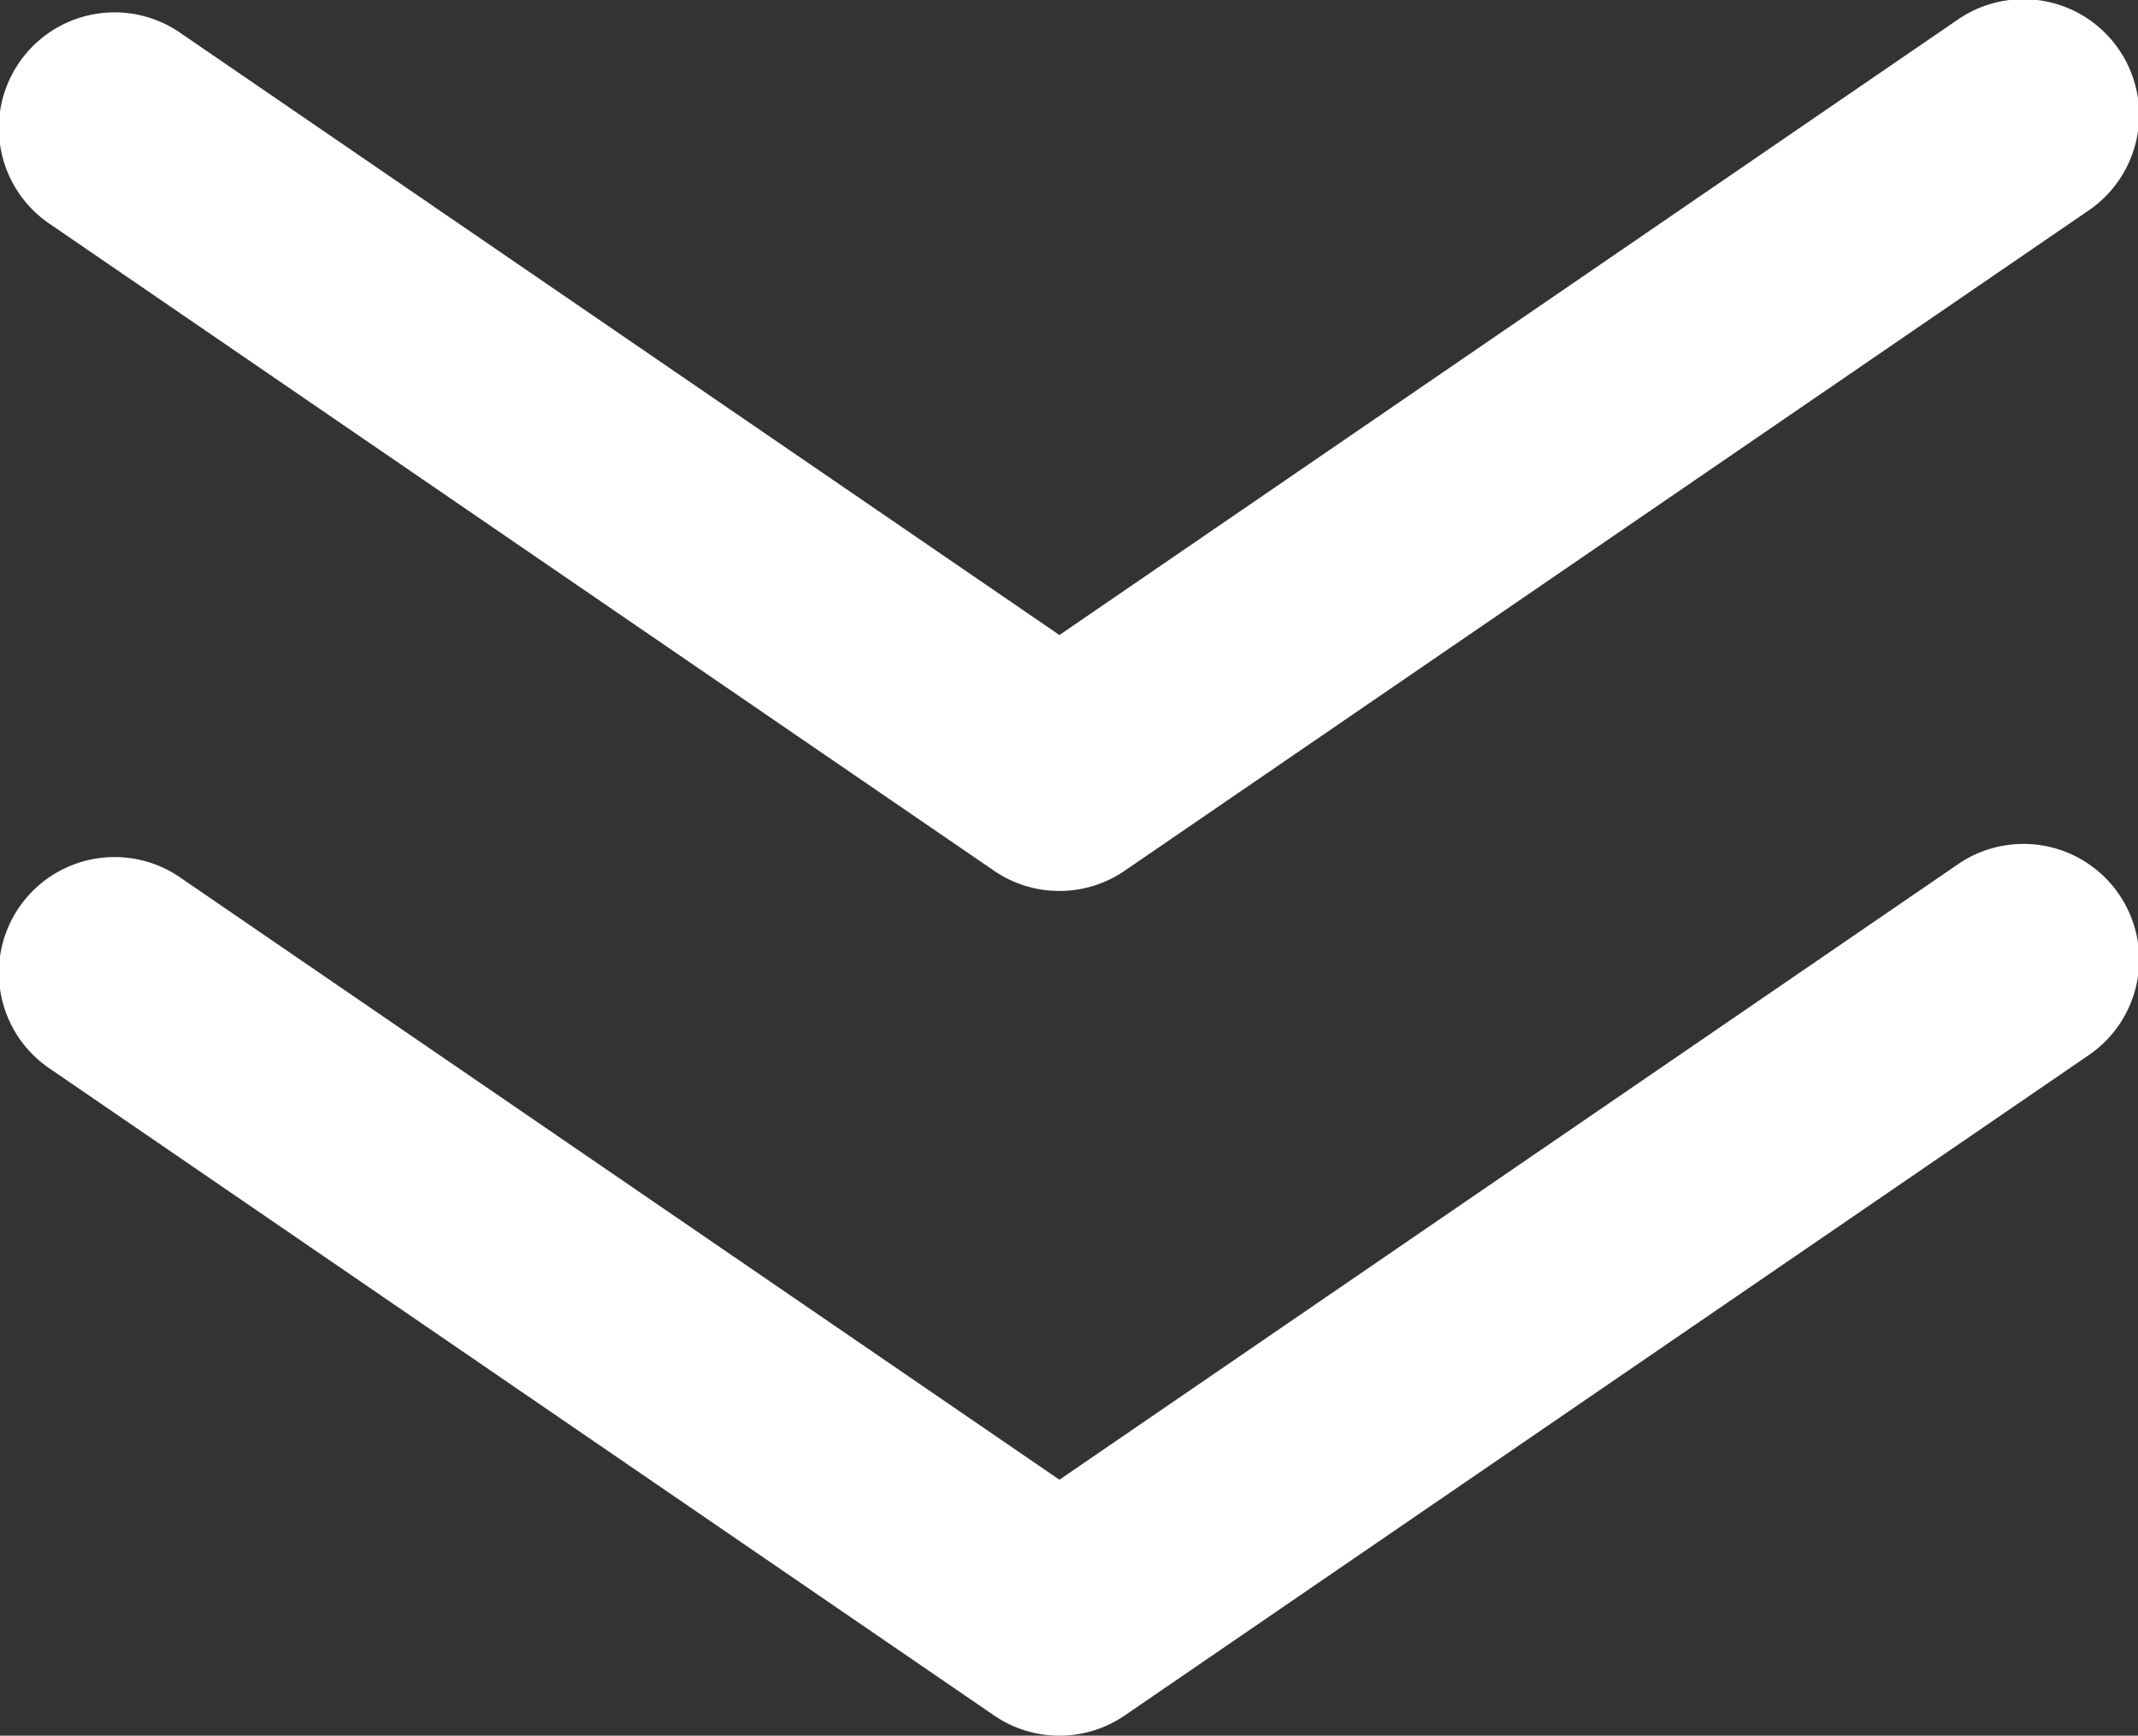
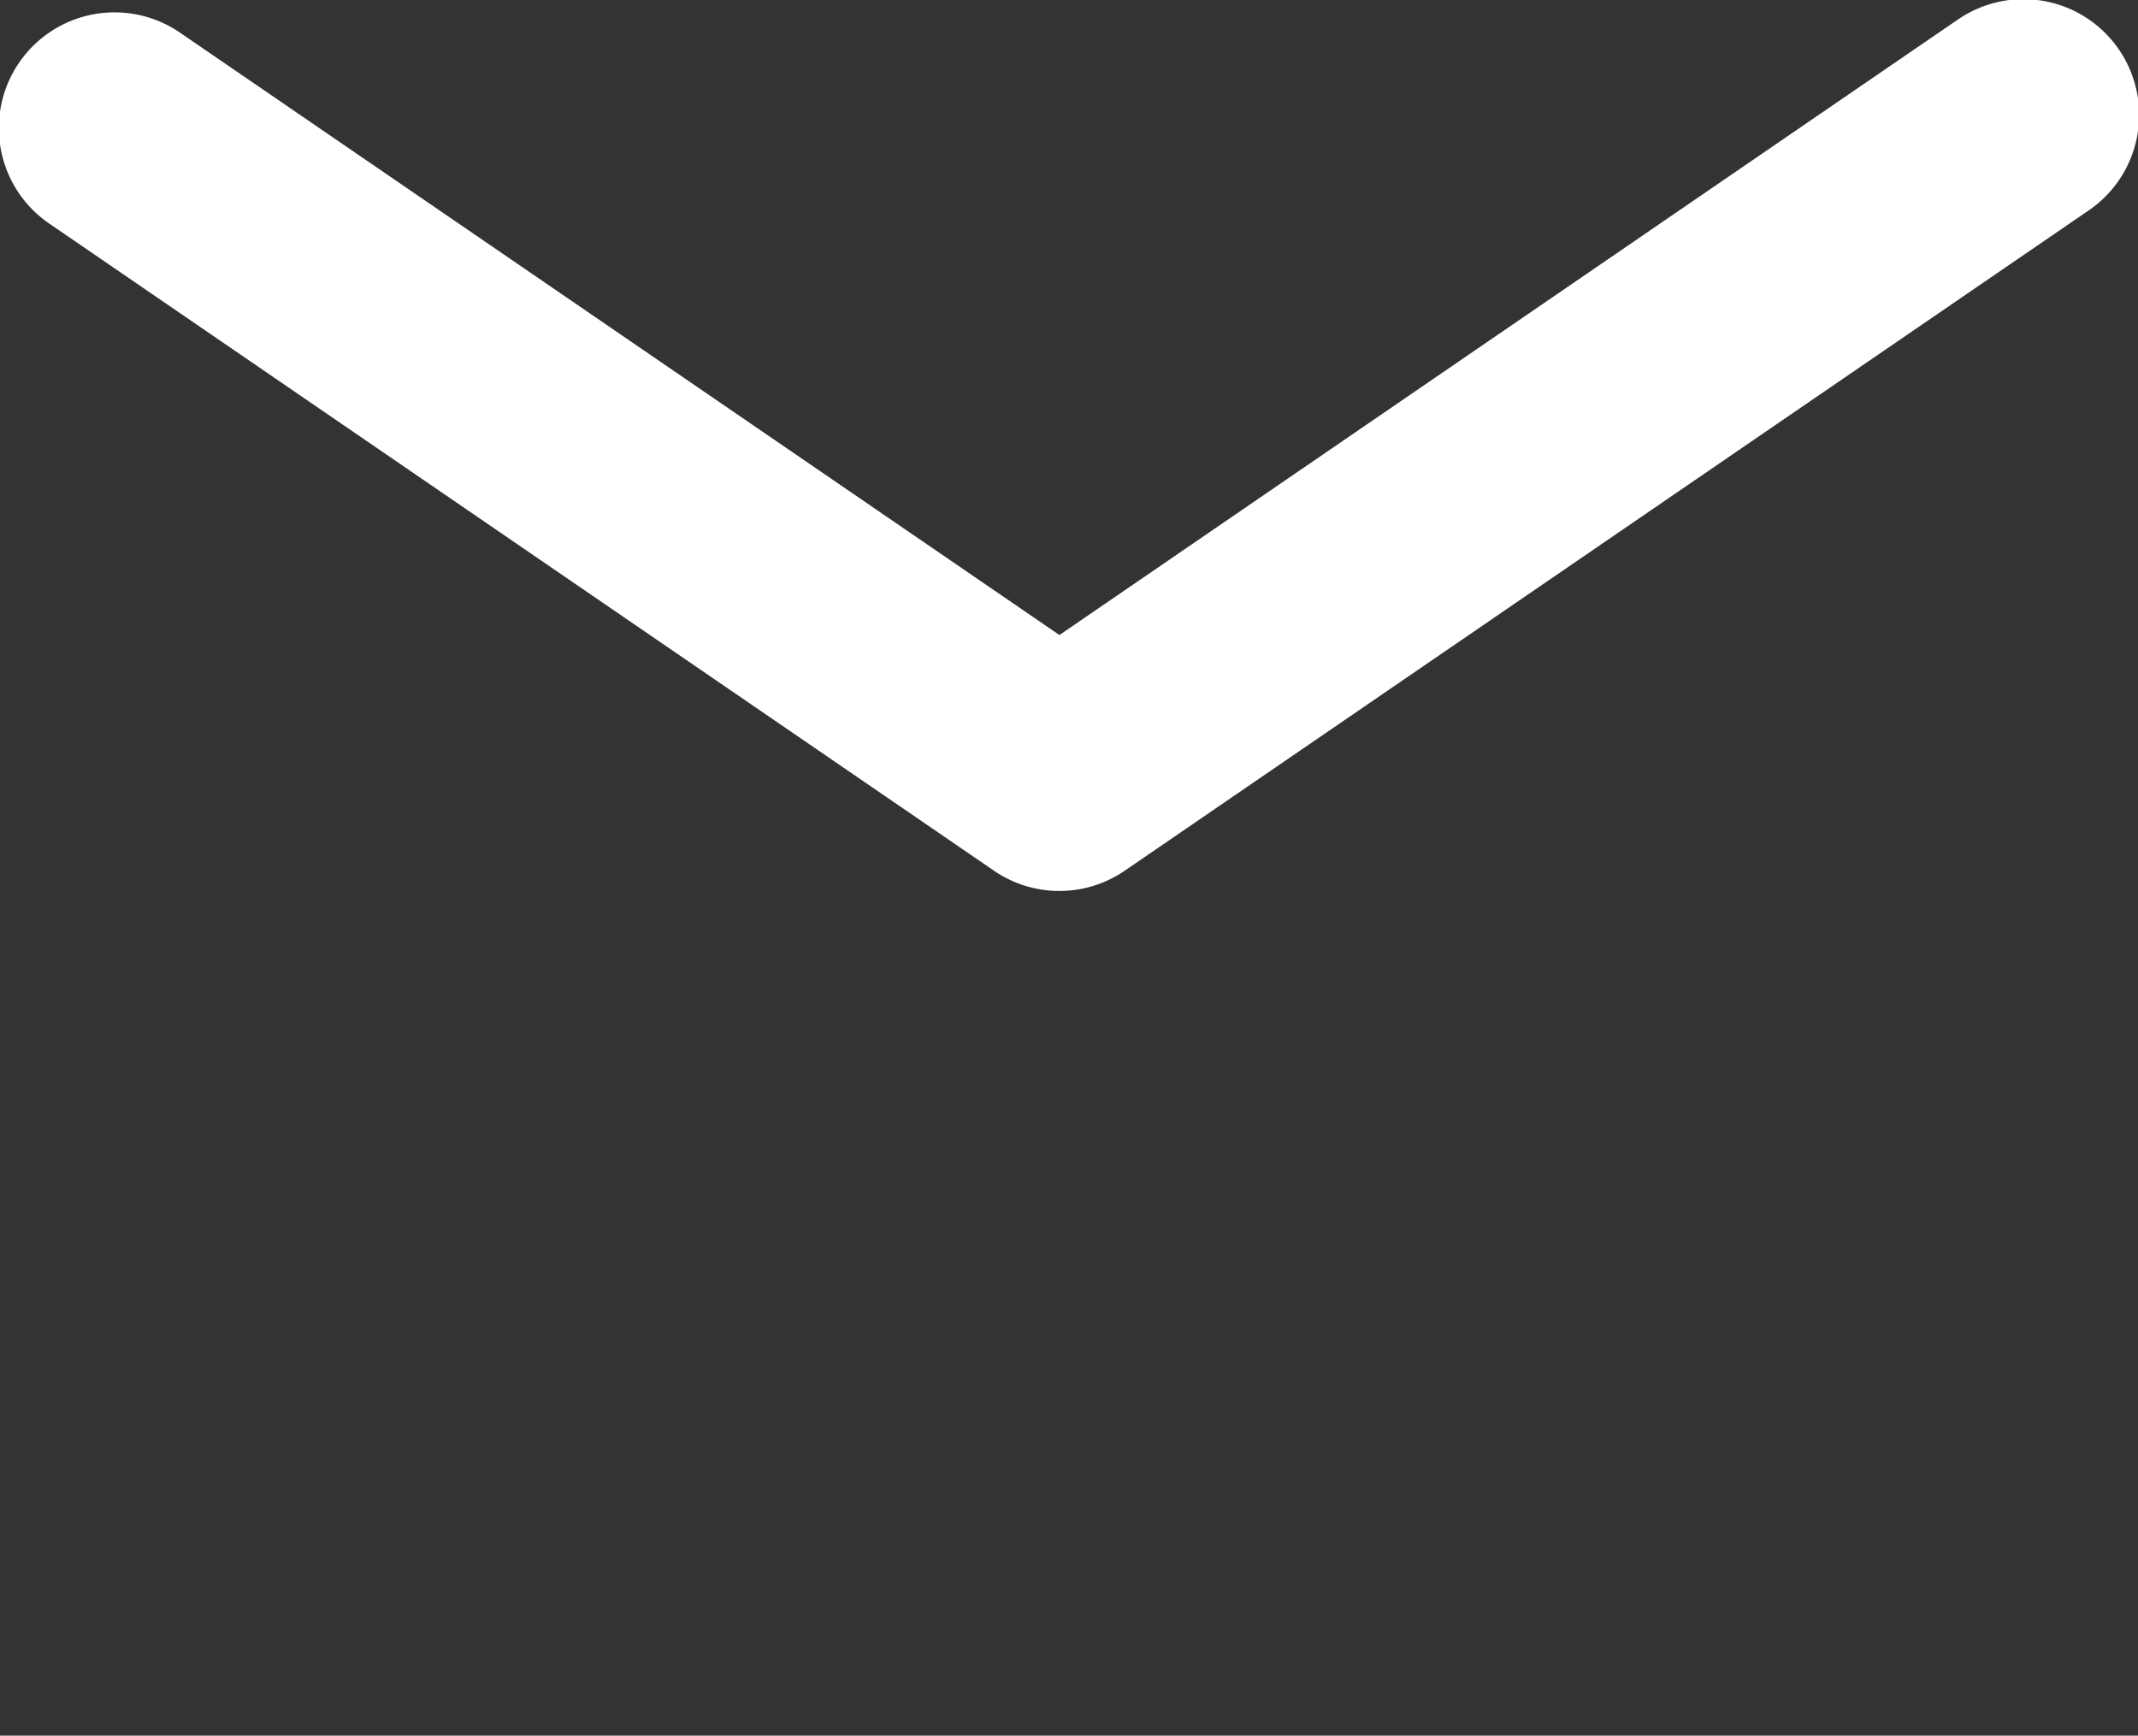
<svg xmlns="http://www.w3.org/2000/svg" id="Шар_1" data-name="Шар 1" width="46.194" height="37.502" viewBox="0 0 46.194 37.502">
  <rect x="0" y="0" width="46.194" height="37.502" fill="#333333" stroke="none" />
  <title>ar3</title>
-   <path d="M22.889,37.502a2.494,2.494,0,0,1-1.413-.438L1.088,23.098a2.5,2.5,0,1,1,2.825-4.125l18.977,12.999,19.392-13.283a2.5,2.5,0,1,1,2.825,4.125l-20.805,14.251A2.493,2.493,0,0,1,22.889,37.502Z" fill="#fff" />
  <path d="M22.889,19.251a2.494,2.494,0,0,1-1.413-.438L1.088,4.847A2.5,2.5,0,1,1,3.913.722l18.977,12.999L42.281.437a2.5,2.5,0,1,1,2.825,4.125l-20.805,14.251A2.493,2.493,0,0,1,22.889,19.251Z" fill="#fff" />
</svg>